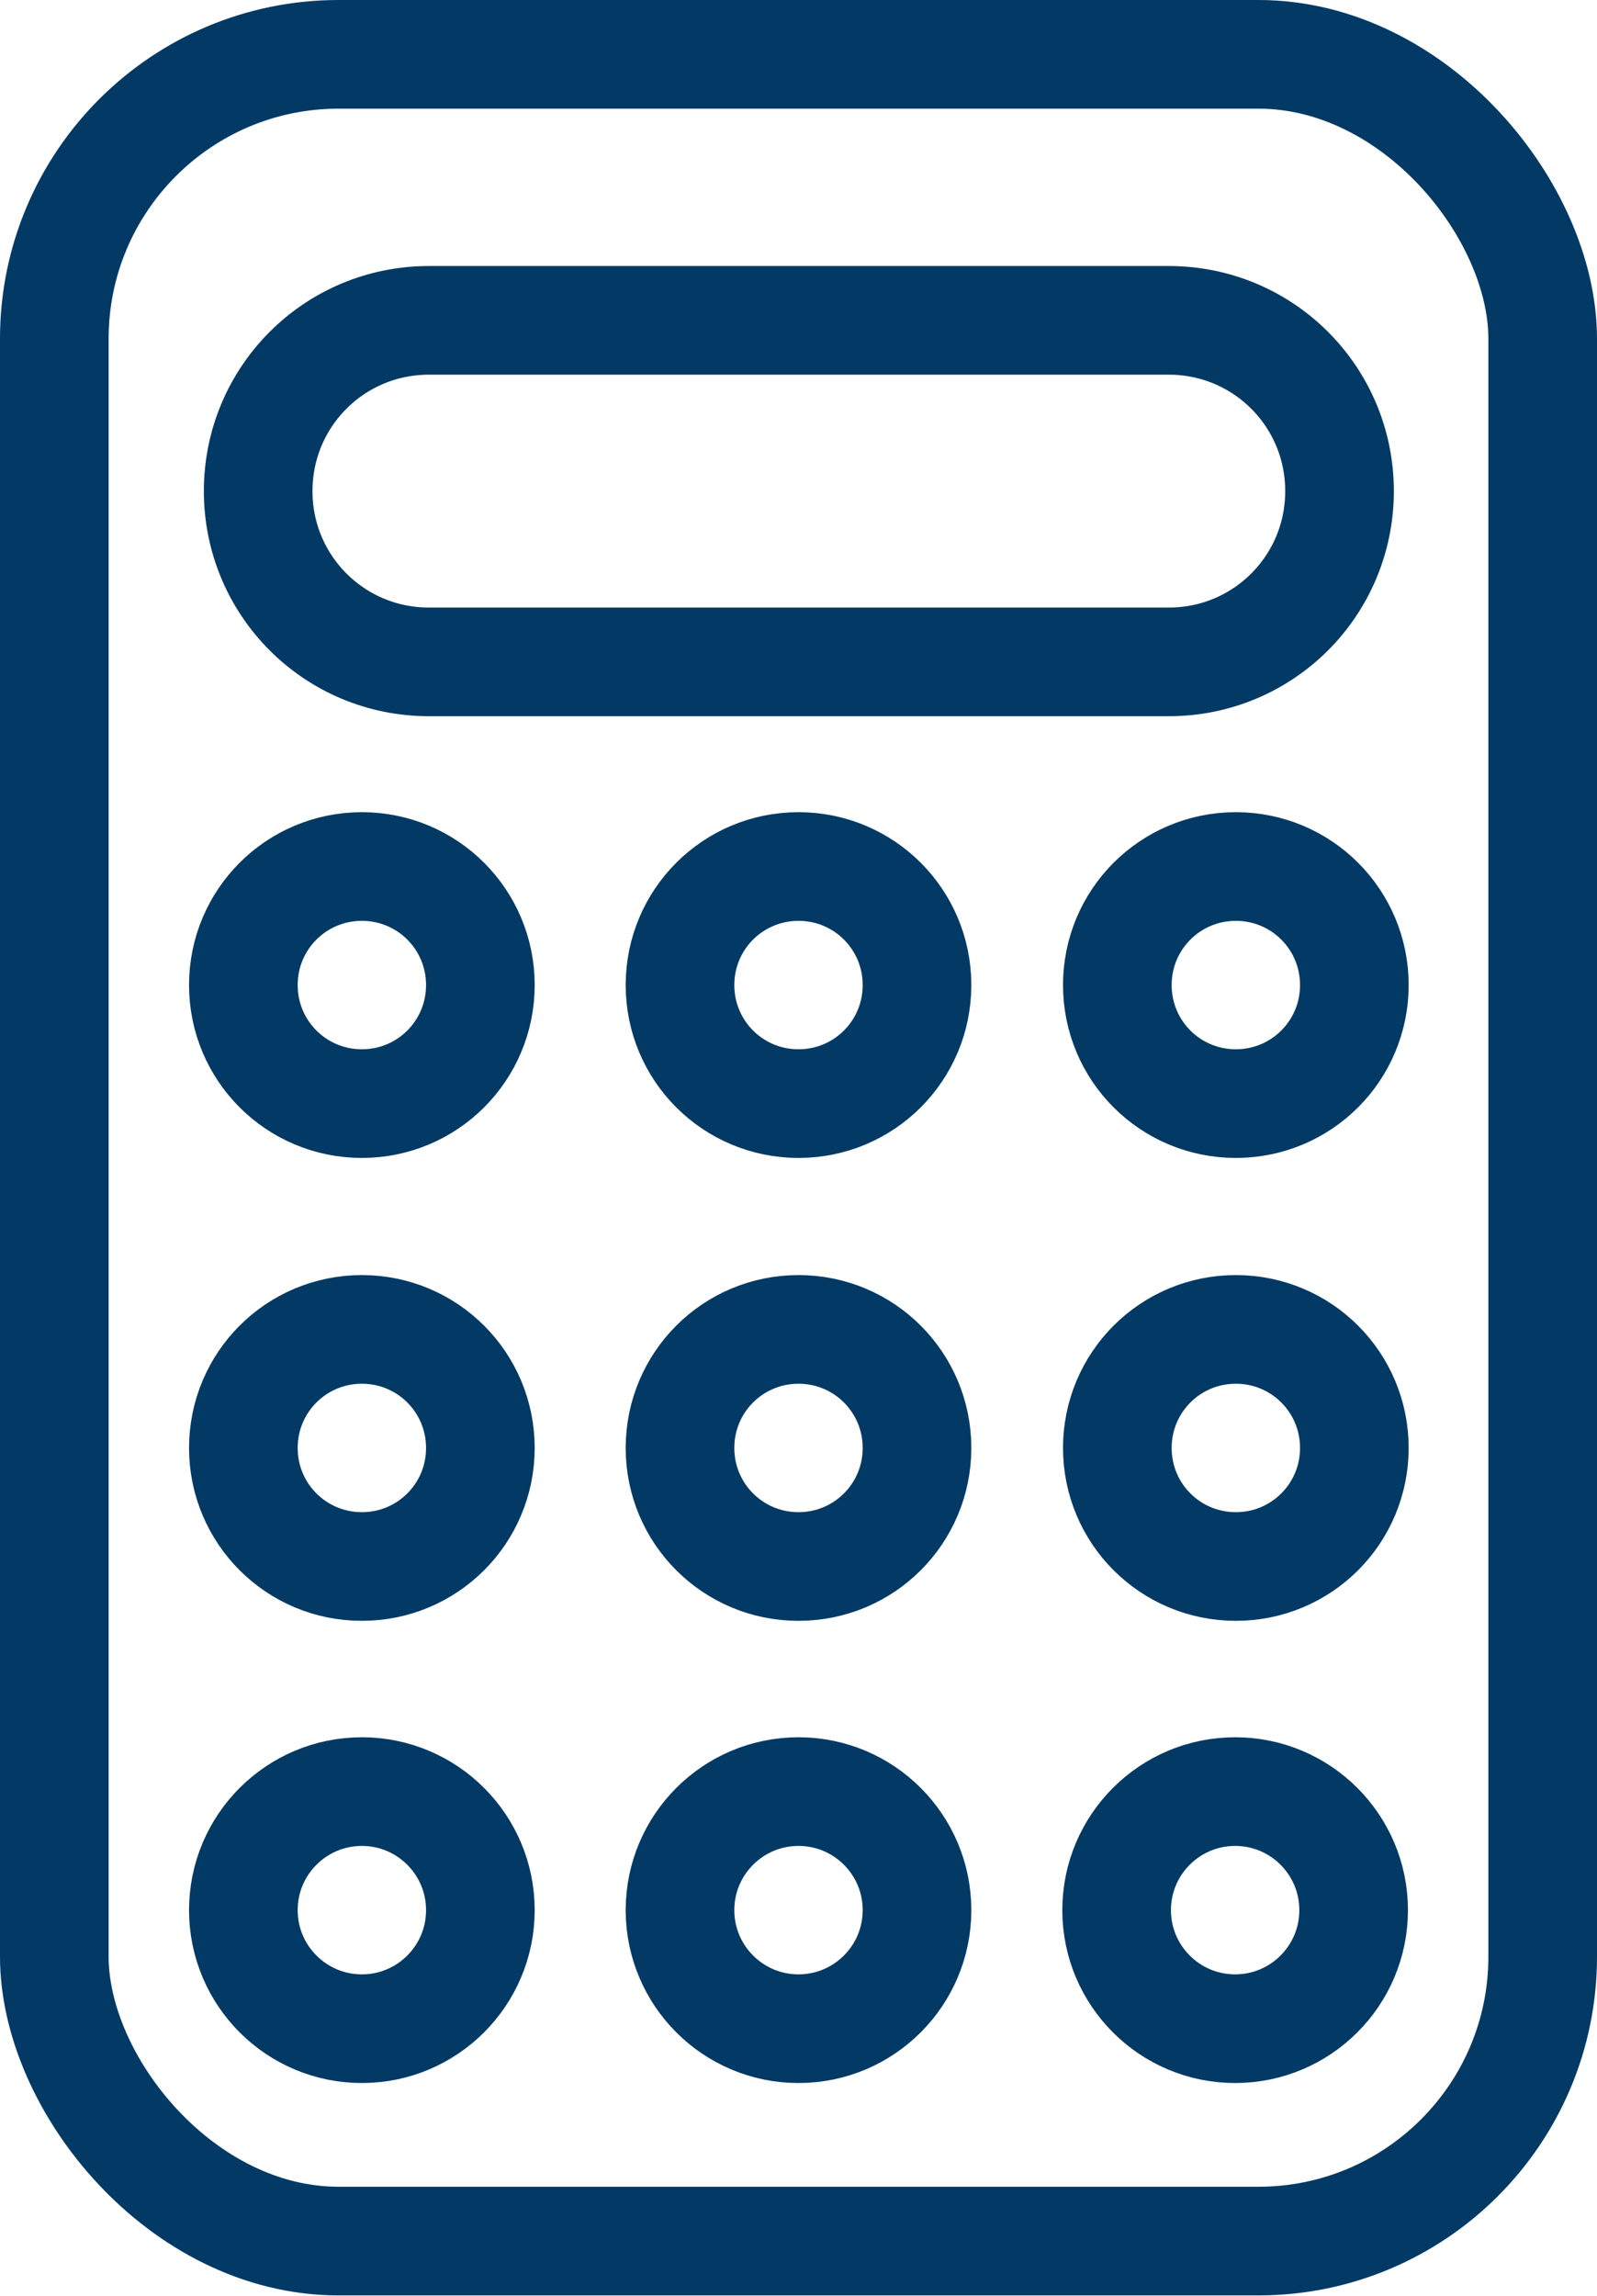
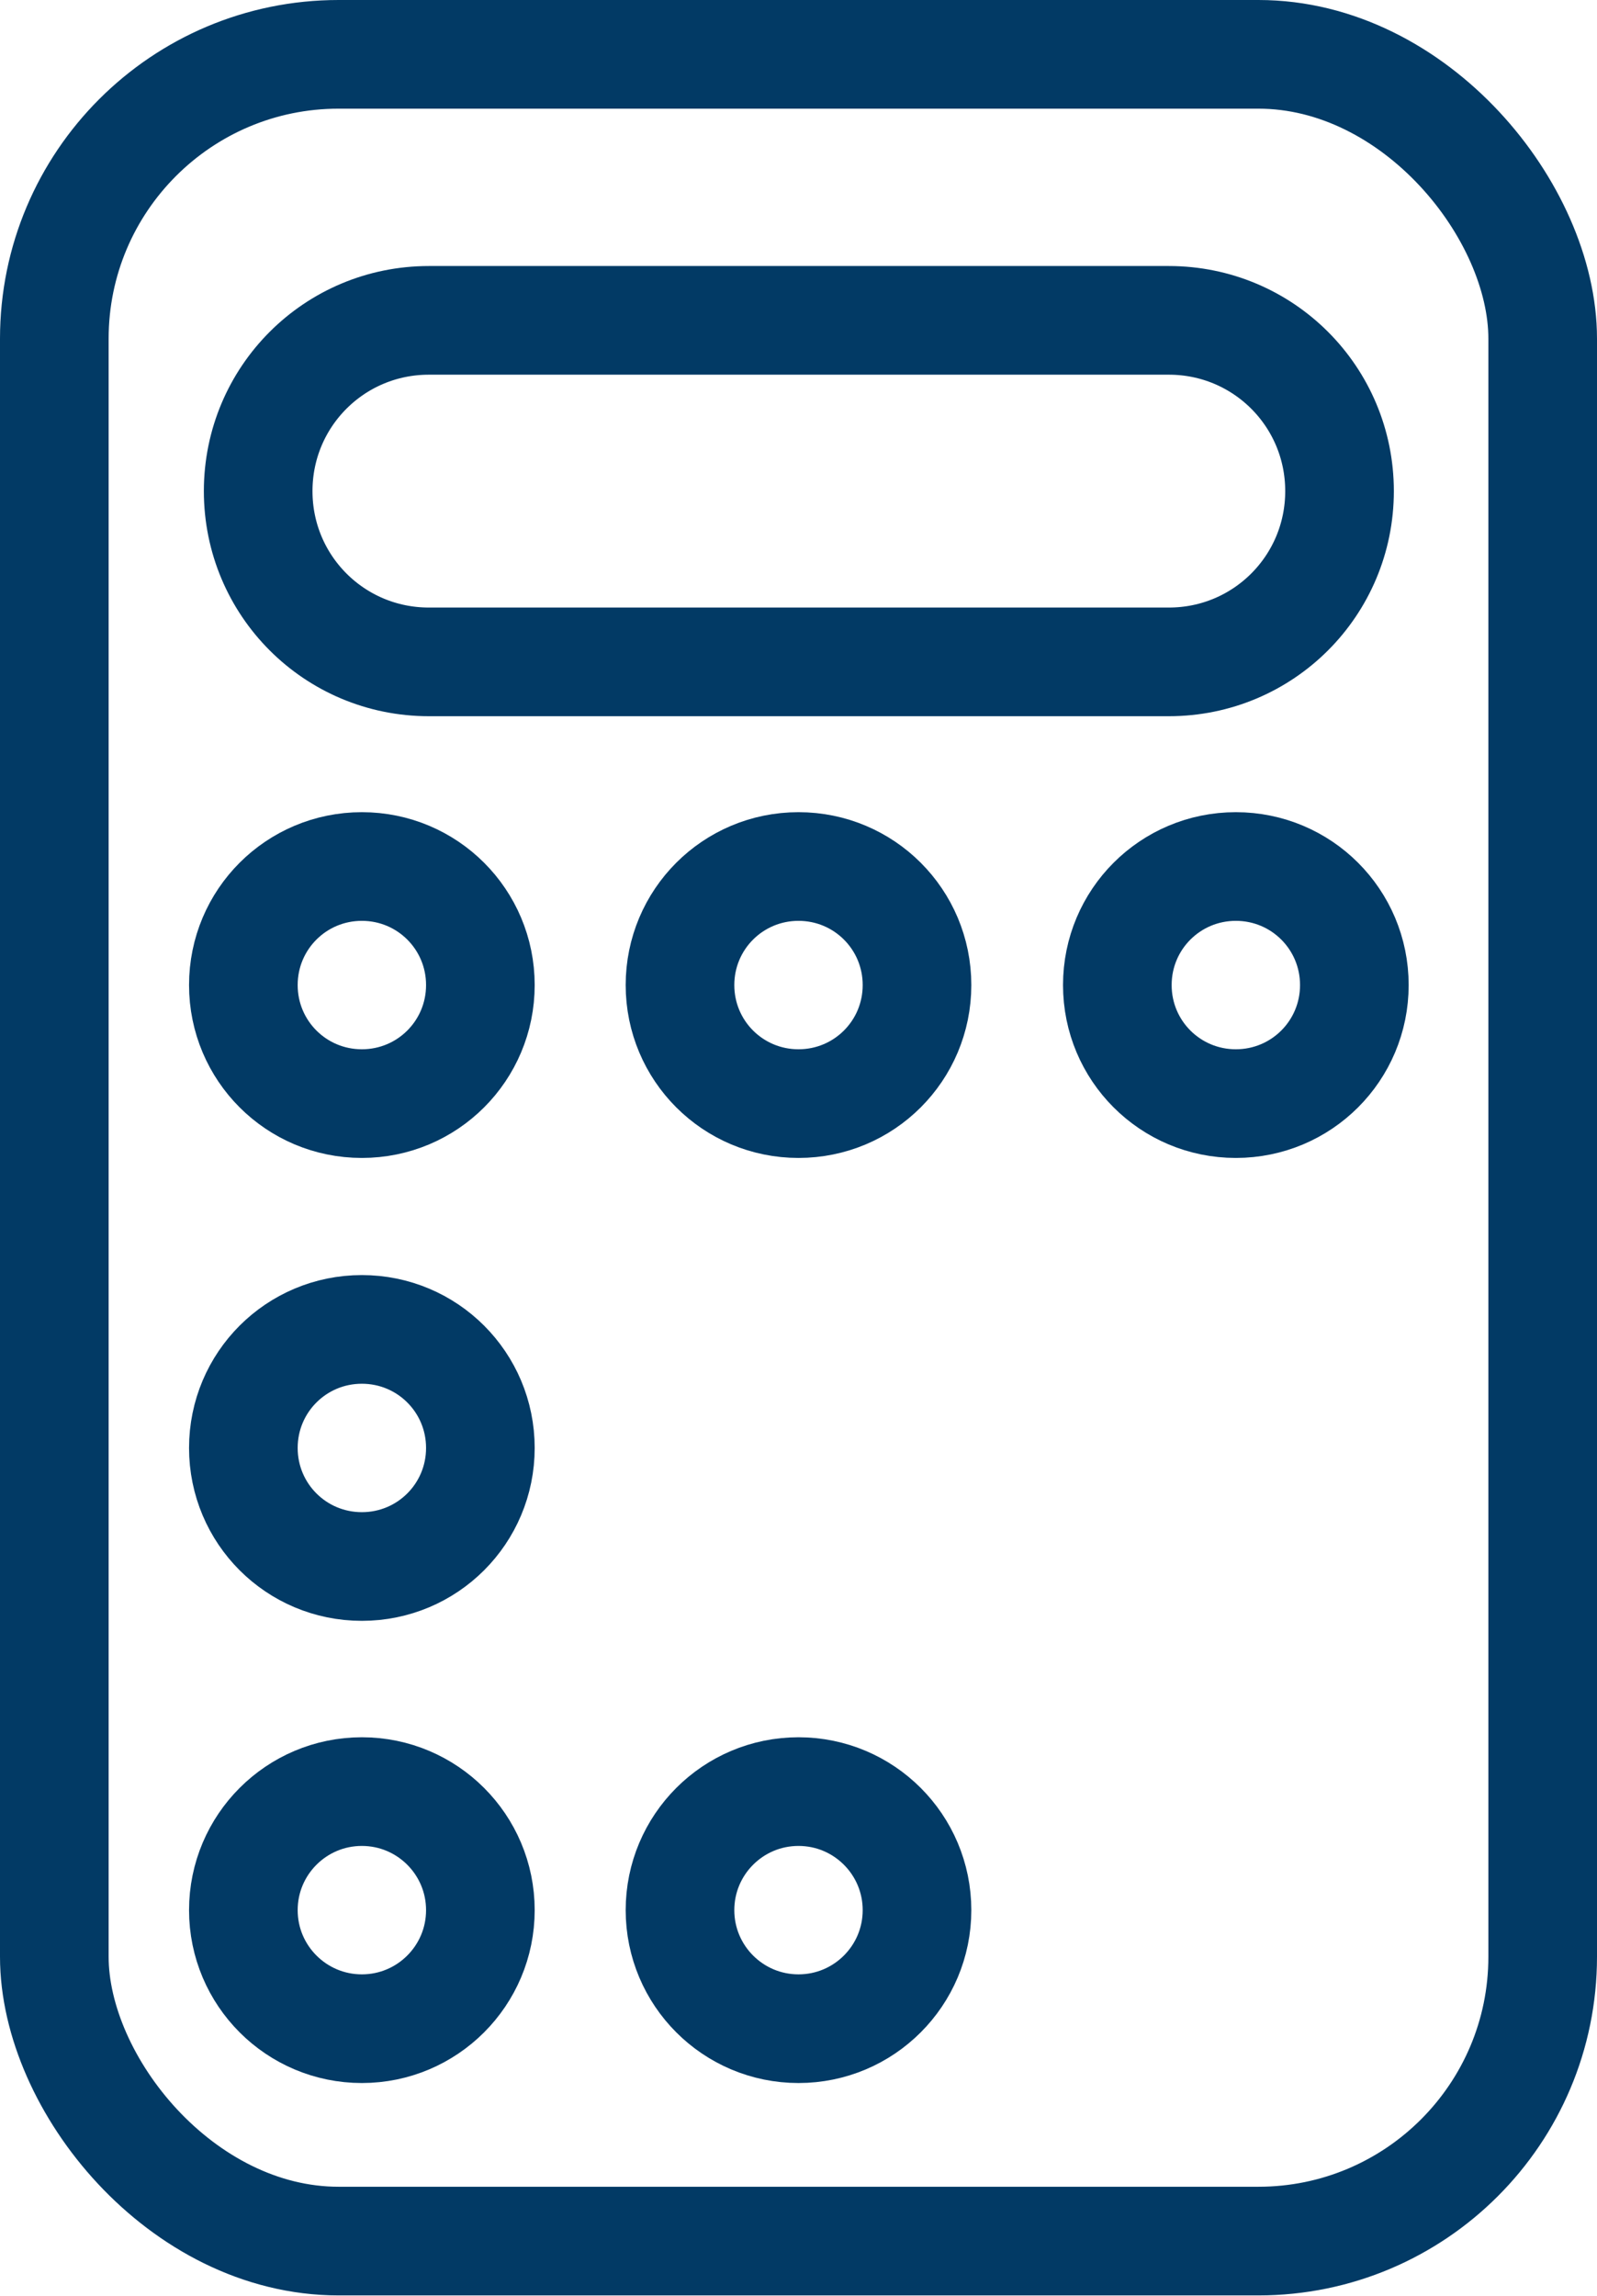
<svg xmlns="http://www.w3.org/2000/svg" id="Calque_2" viewBox="0 0 22.64 32.54">
  <defs>
    <style>.cls-1{fill:none;stroke:#023a65;stroke-miterlimit:10;stroke-width:1.54px;}</style>
  </defs>
  <g id="Calque_1-2">
    <rect class="cls-1" x=".77" y=".77" width="21.1" height="30.99" rx="4.03" ry="4.03" />
    <path class="cls-1" d="m16.57,9.38H6.08c-1.34,0-2.42-1.08-2.42-2.42h0c0-1.34,1.08-2.42,2.42-2.42h10.49c1.34,0,2.42,1.08,2.42,2.42h0c0,1.34-1.08,2.42-2.42,2.42Z" />
    <path class="cls-1" d="m6.81,13.96c0,.93-.75,1.68-1.68,1.68s-1.68-.75-1.68-1.68.75-1.68,1.68-1.68,1.68.75,1.68,1.68Z" />
    <path class="cls-1" d="m13,13.96c0,.93-.75,1.68-1.68,1.68s-1.68-.75-1.68-1.68.75-1.68,1.68-1.68,1.68.75,1.68,1.68Z" />
    <path class="cls-1" d="m19.2,13.96c0,.93-.75,1.68-1.68,1.68s-1.68-.75-1.68-1.68.75-1.68,1.68-1.68,1.68.75,1.68,1.68Z" />
    <path class="cls-1" d="m6.81,20.52c0,.93-.75,1.68-1.68,1.68s-1.68-.75-1.68-1.68.75-1.68,1.68-1.68,1.68.75,1.68,1.68Z" />
-     <path class="cls-1" d="m13,20.52c0,.93-.75,1.68-1.68,1.68s-1.68-.75-1.68-1.68.75-1.68,1.68-1.68,1.68.75,1.68,1.68Z" />
-     <path class="cls-1" d="m19.2,20.52c0,.93-.75,1.68-1.68,1.68s-1.68-.75-1.68-1.68.75-1.68,1.68-1.68,1.68.75,1.68,1.68Z" />
    <circle class="cls-1" cx="5.13" cy="27.07" r="1.68" />
    <circle class="cls-1" cx="11.32" cy="27.07" r="1.68" />
-     <circle class="cls-1" cx="17.51" cy="27.07" r="1.68" />
  </g>
</svg>